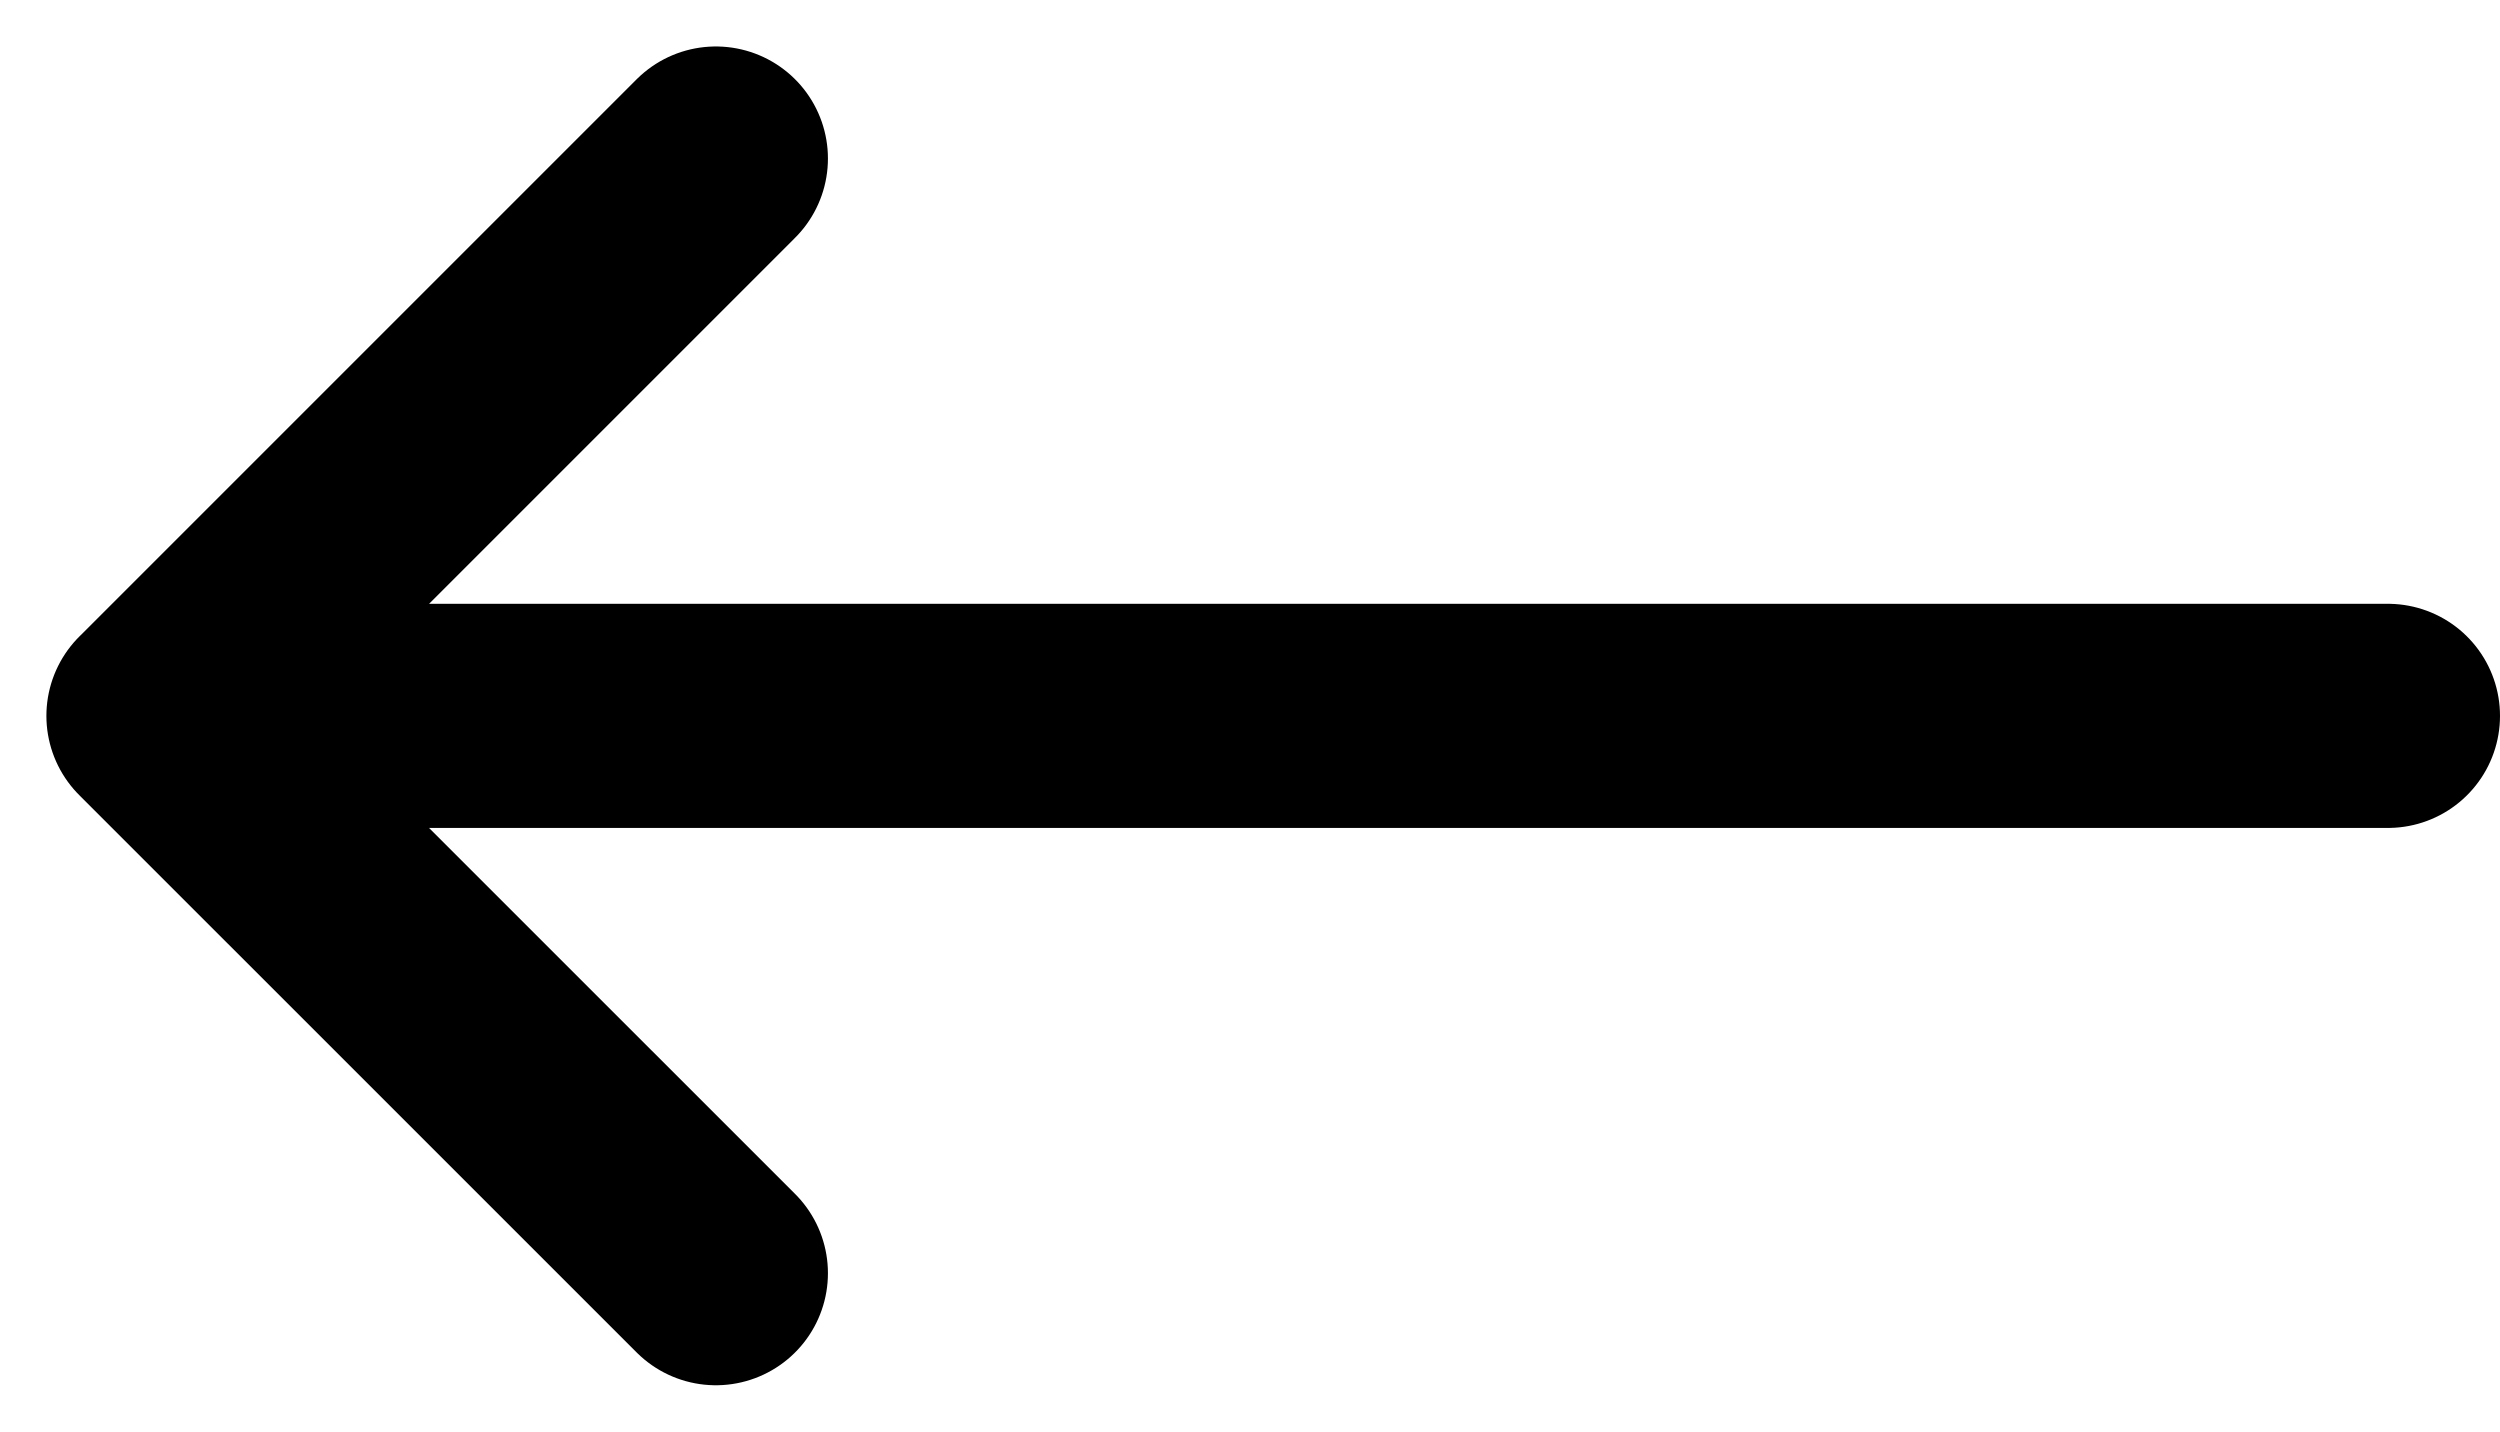
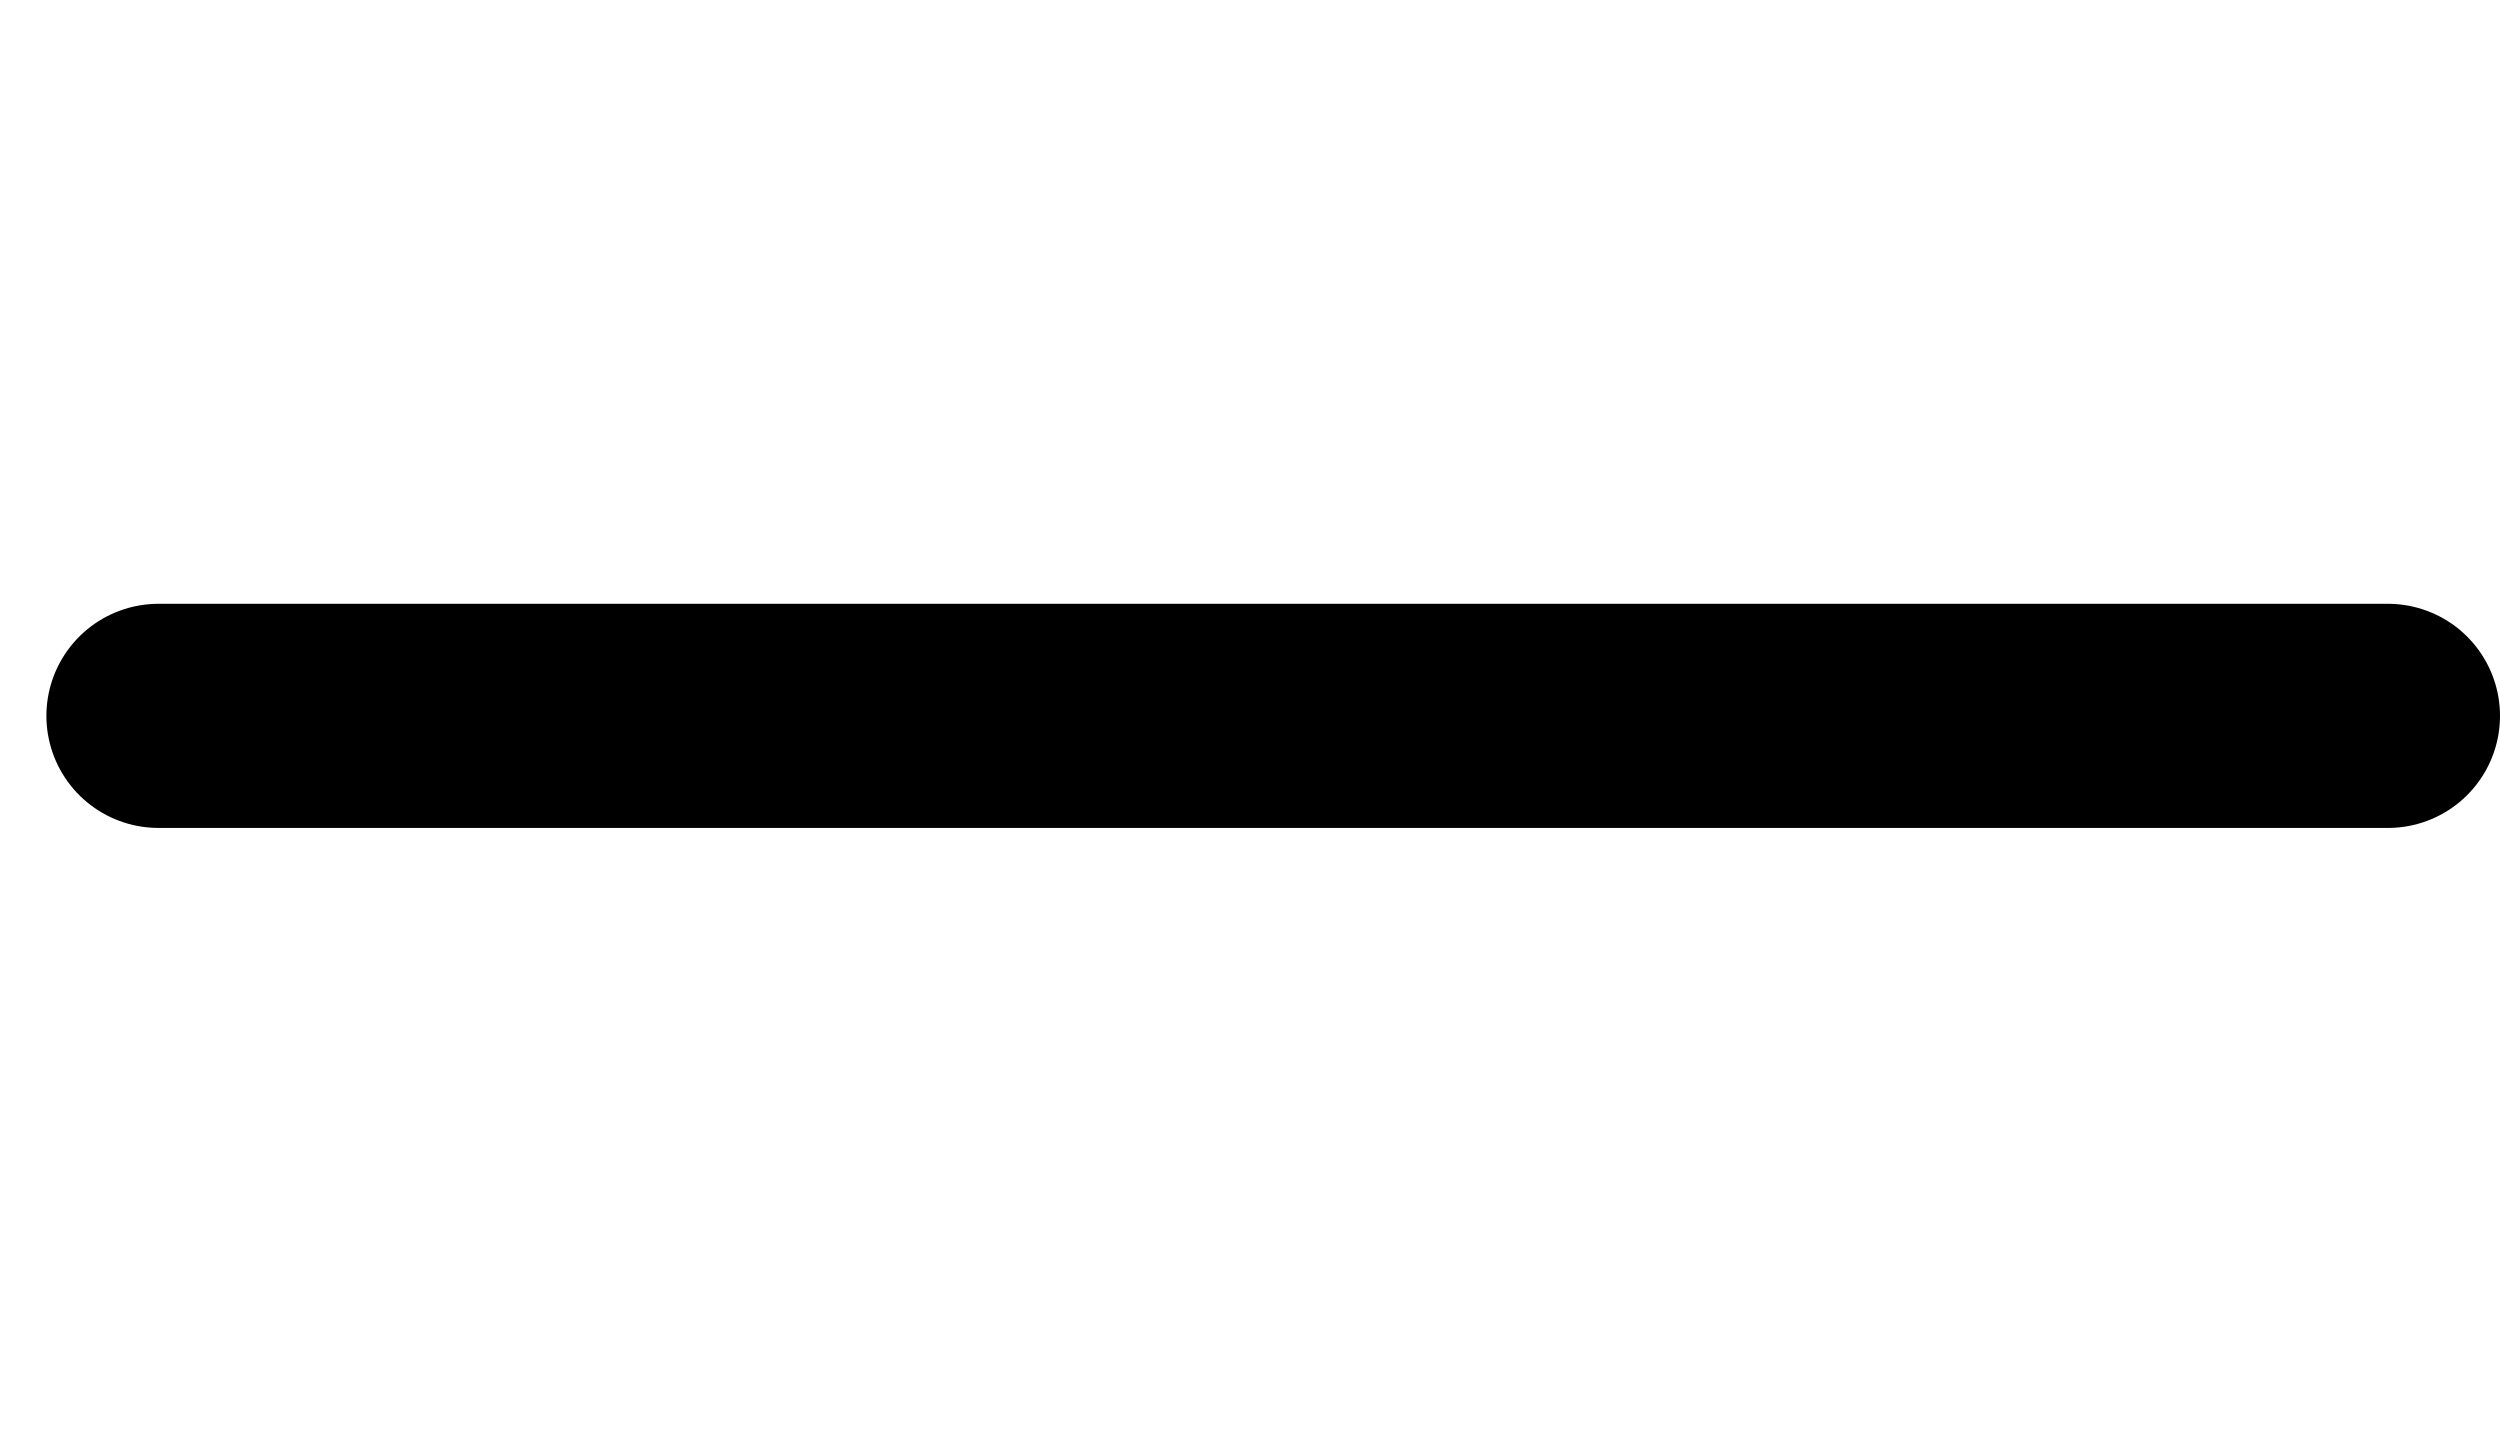
<svg xmlns="http://www.w3.org/2000/svg" width="33.463" height="19.164" viewBox="0 0 33.463 19.164">
-   <path id="arrow-narrow-right-svgrepo-com" d="M4,15.46H33.842m0,0L26.381,8m7.46,7.46-7.46,7.46" transform="translate(35.963 25.042) rotate(180)" fill="none" stroke="#000" stroke-linecap="round" stroke-linejoin="round" stroke-width="3" />
+   <path id="arrow-narrow-right-svgrepo-com" d="M4,15.46H33.842m0,0m7.46,7.46-7.46,7.46" transform="translate(35.963 25.042) rotate(180)" fill="none" stroke="#000" stroke-linecap="round" stroke-linejoin="round" stroke-width="3" />
</svg>